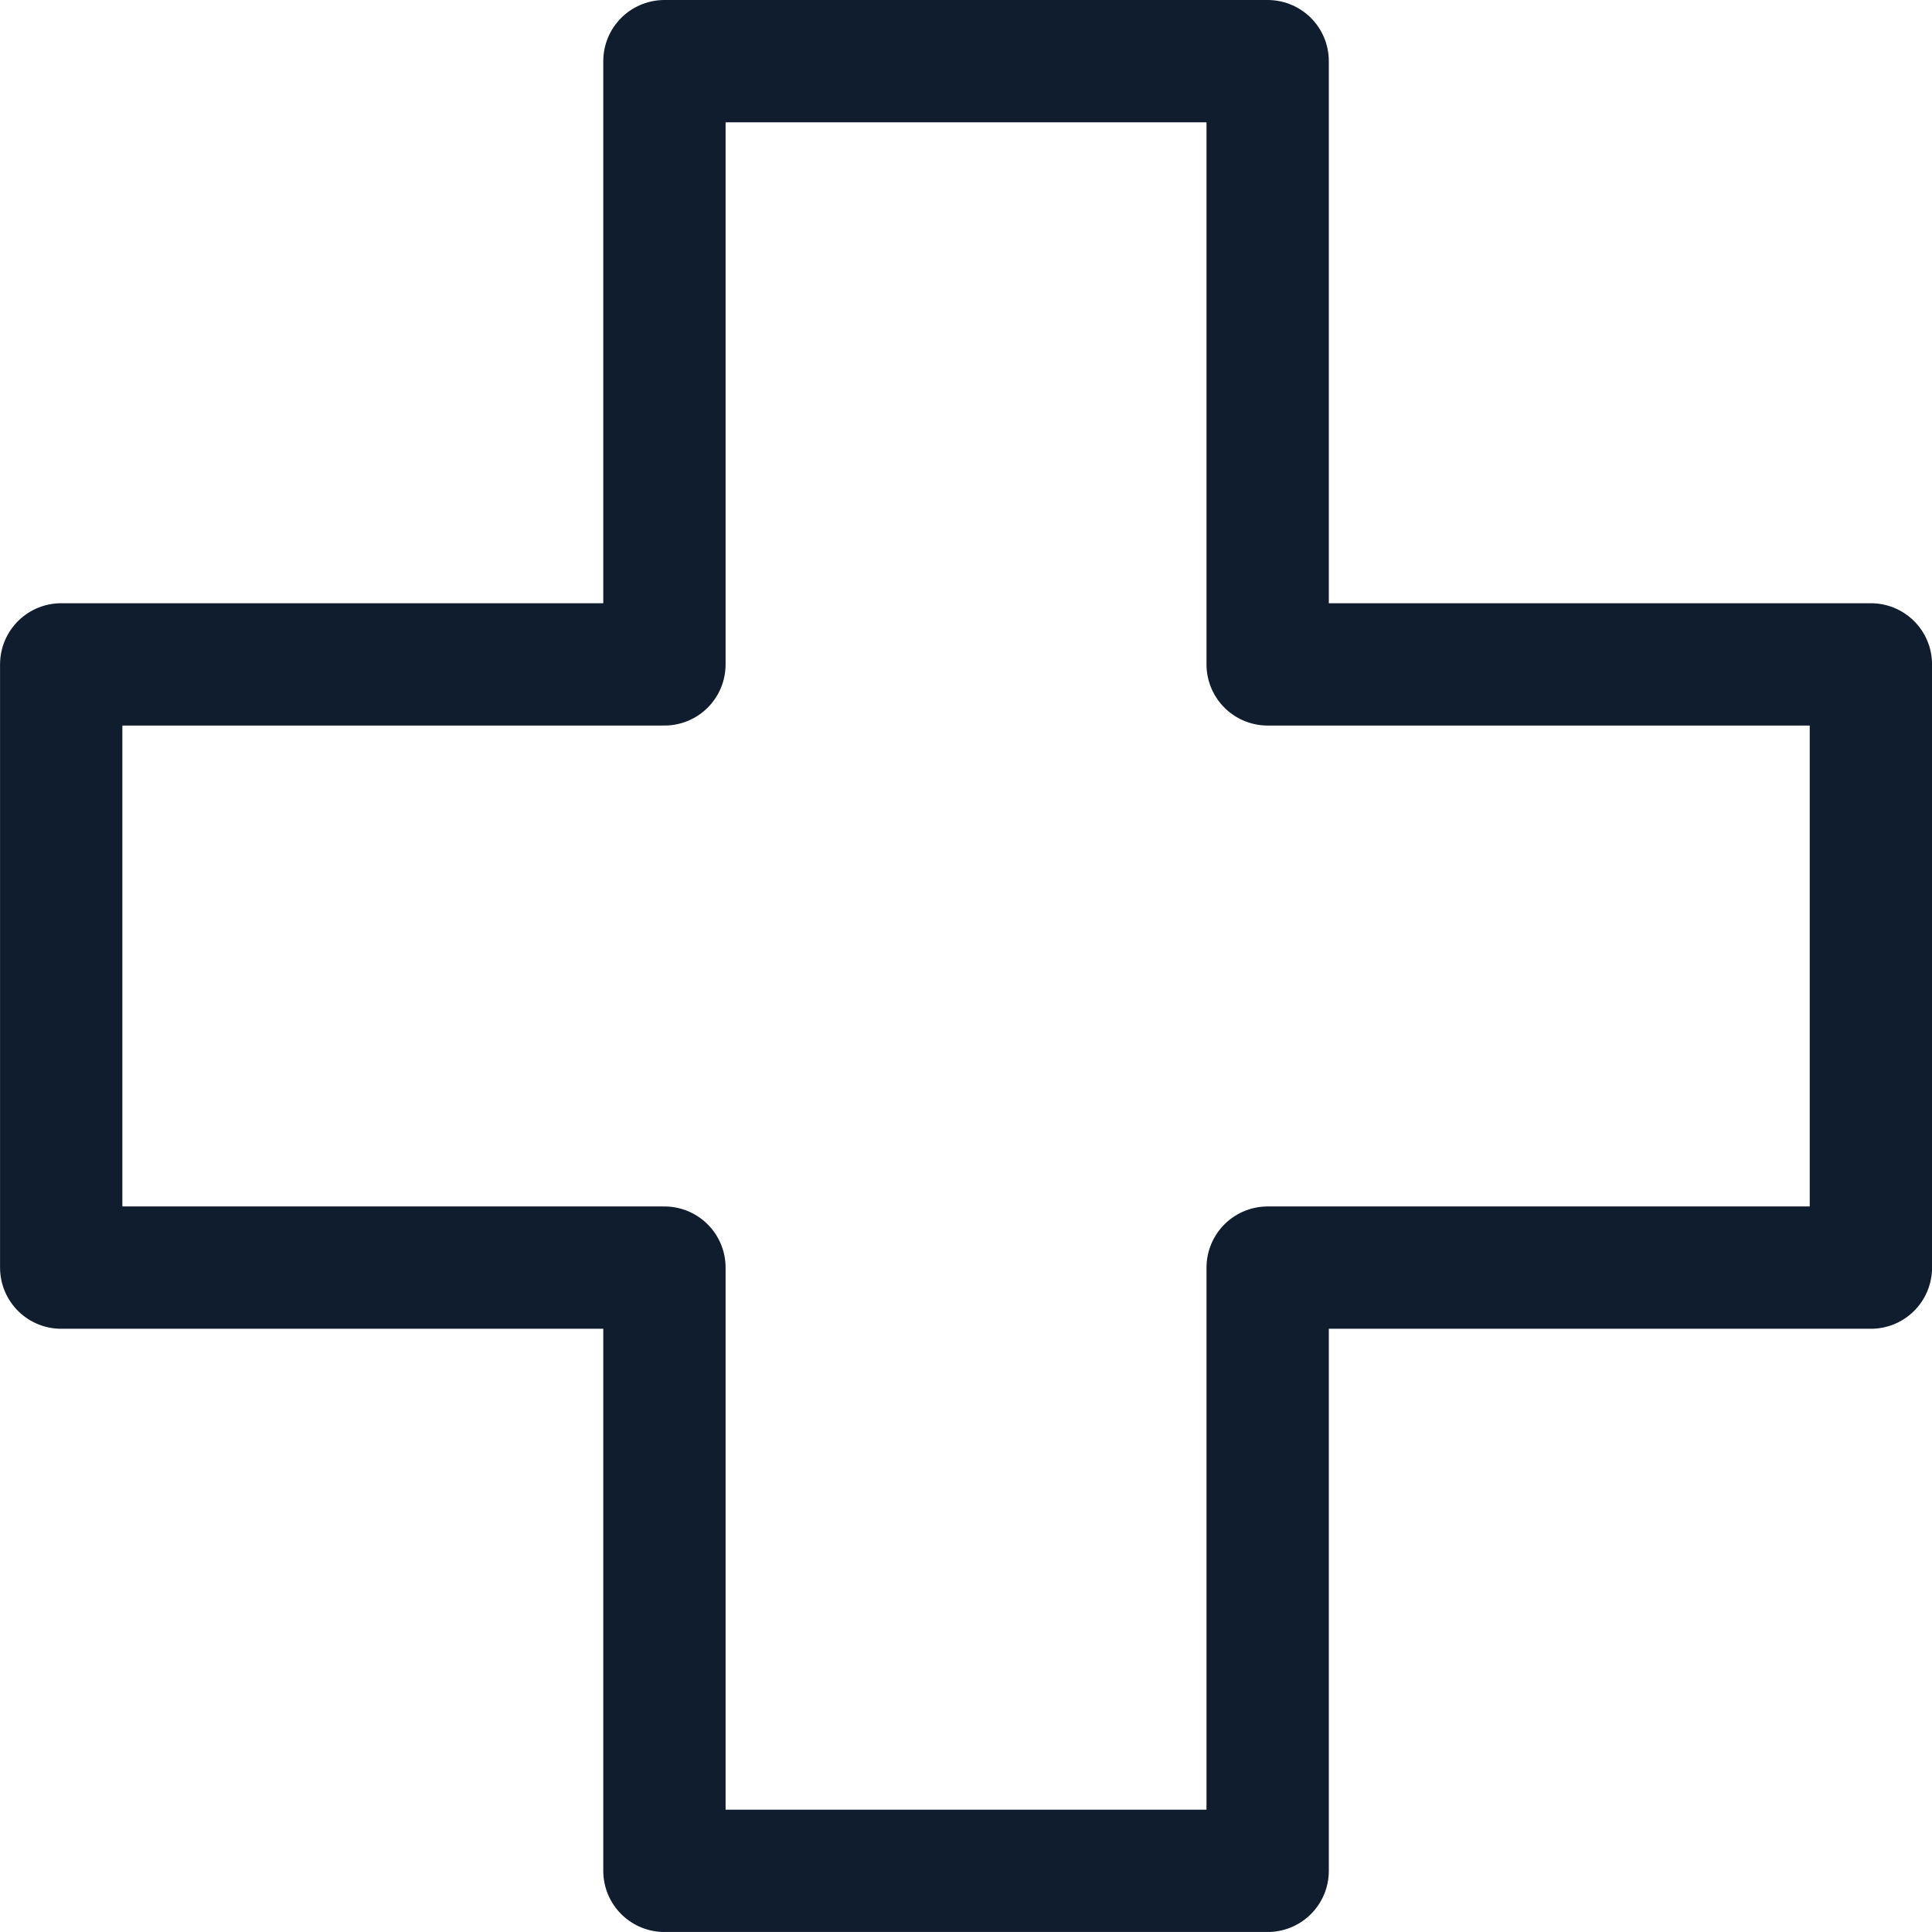
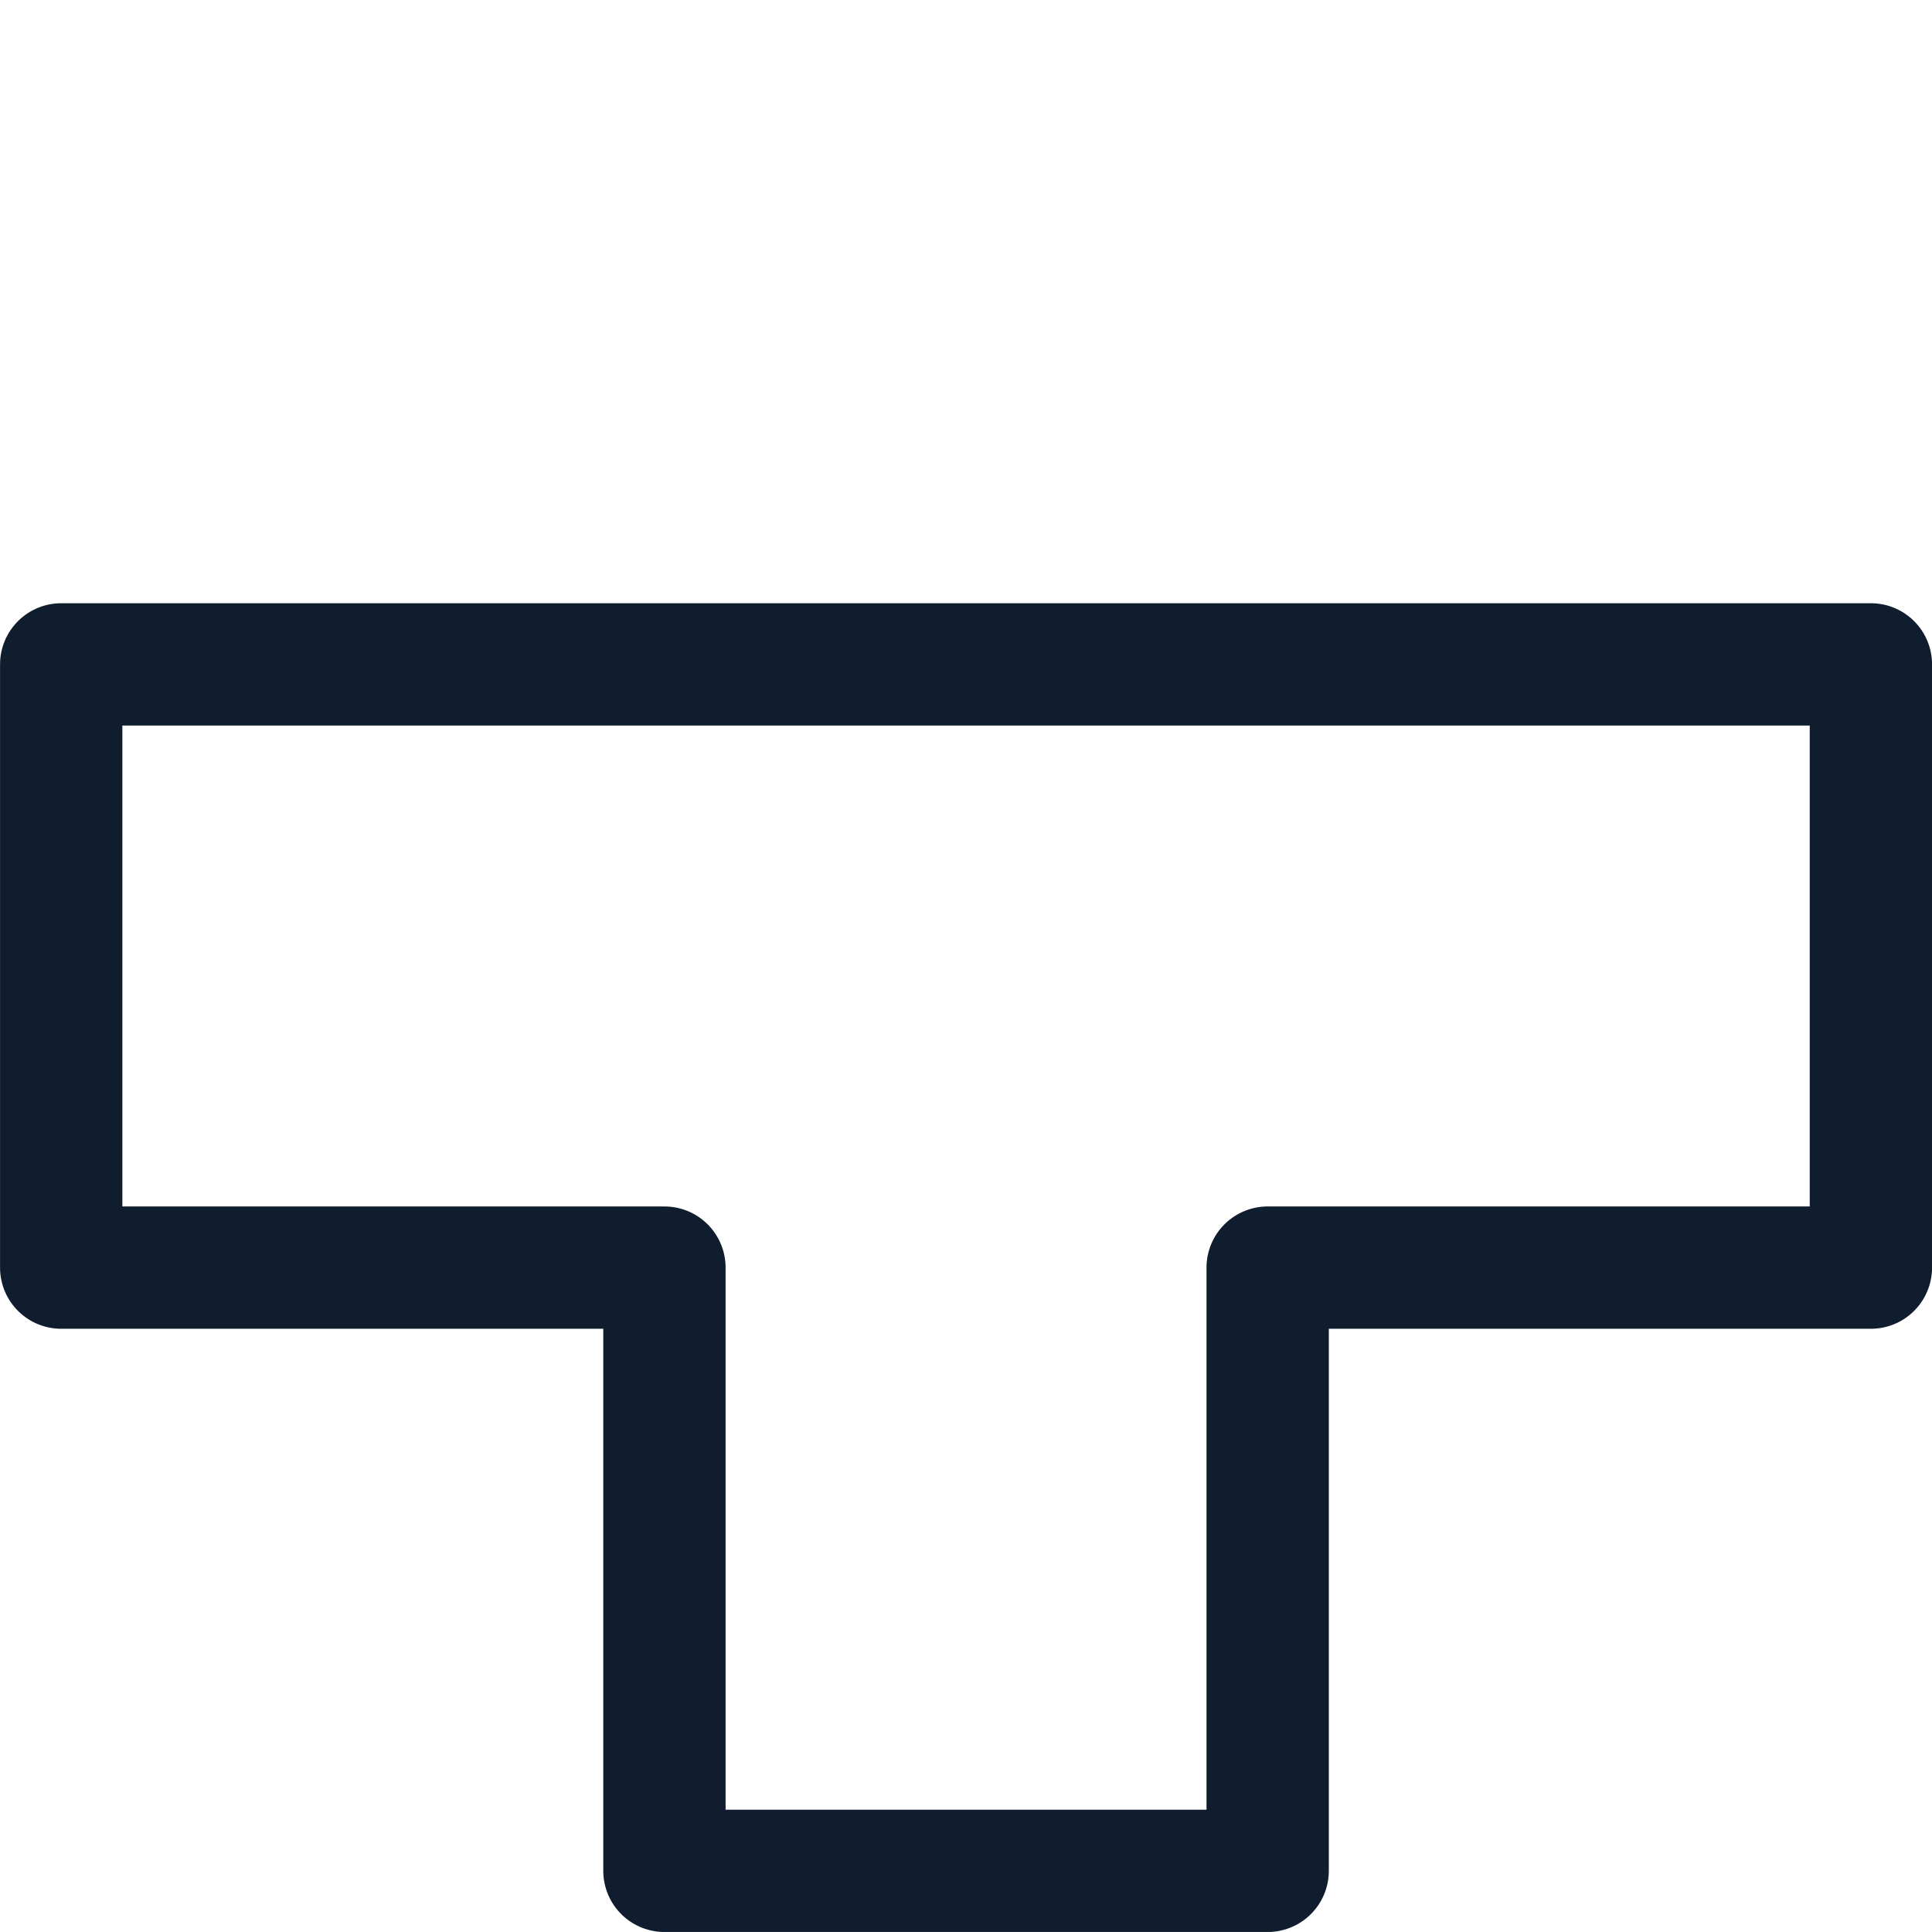
<svg xmlns="http://www.w3.org/2000/svg" width="41.066" height="41.065" viewBox="0 0 41.066 41.065">
  <g id="_352501_hospital_local_icon" data-name="352501_hospital_local_icon" transform="translate(-6.824 -10.2)">
-     <path id="Path_53" data-name="Path 53" d="M50.466,37.644H37.644V50.466H24.822V37.644H12V24.822H24.822V12H37.644V24.822H50.466Z" transform="translate(-3.875 -0.5)" fill="none" stroke="#101d2e" stroke-linecap="round" stroke-linejoin="round" stroke-width="2.6" />
+     <path id="Path_53" data-name="Path 53" d="M50.466,37.644H37.644V50.466H24.822V37.644H12V24.822H24.822H37.644V24.822H50.466Z" transform="translate(-3.875 -0.5)" fill="none" stroke="#101d2e" stroke-linecap="round" stroke-linejoin="round" stroke-width="2.6" />
  </g>
</svg>